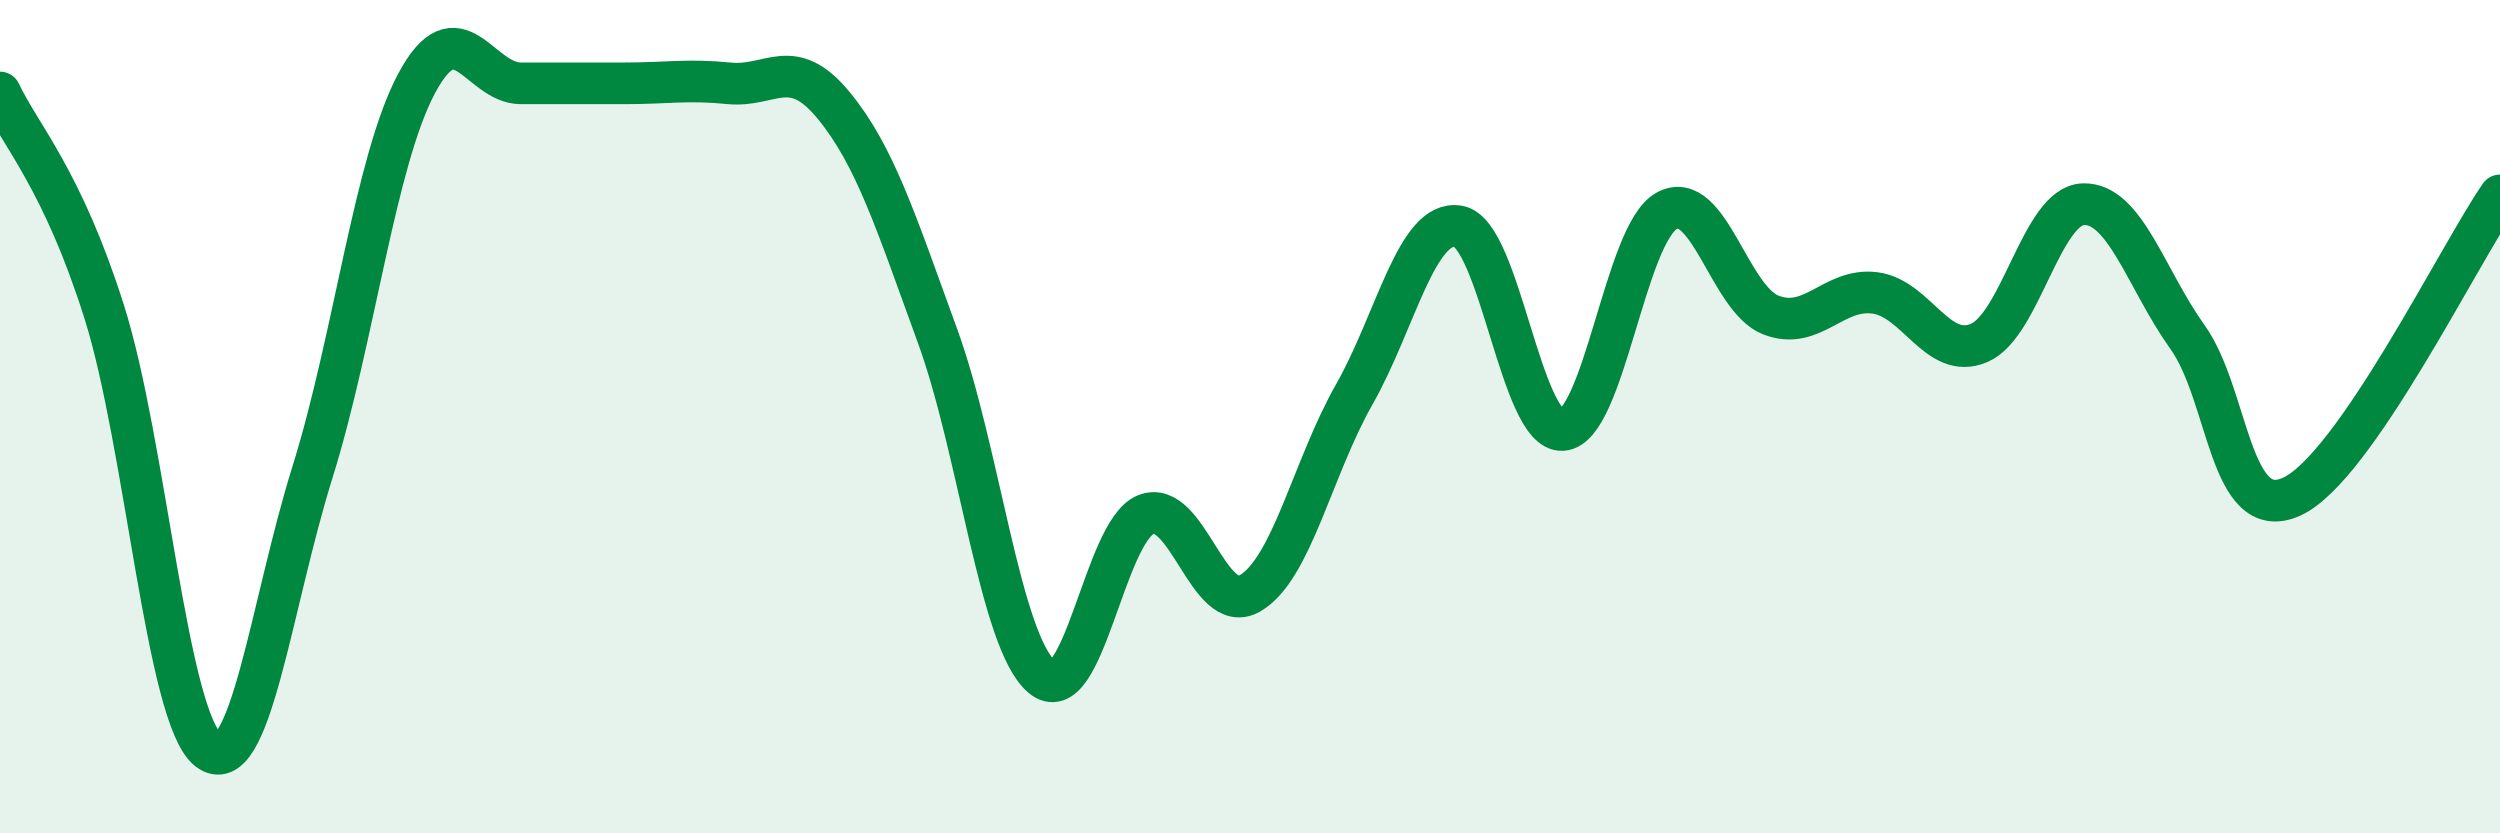
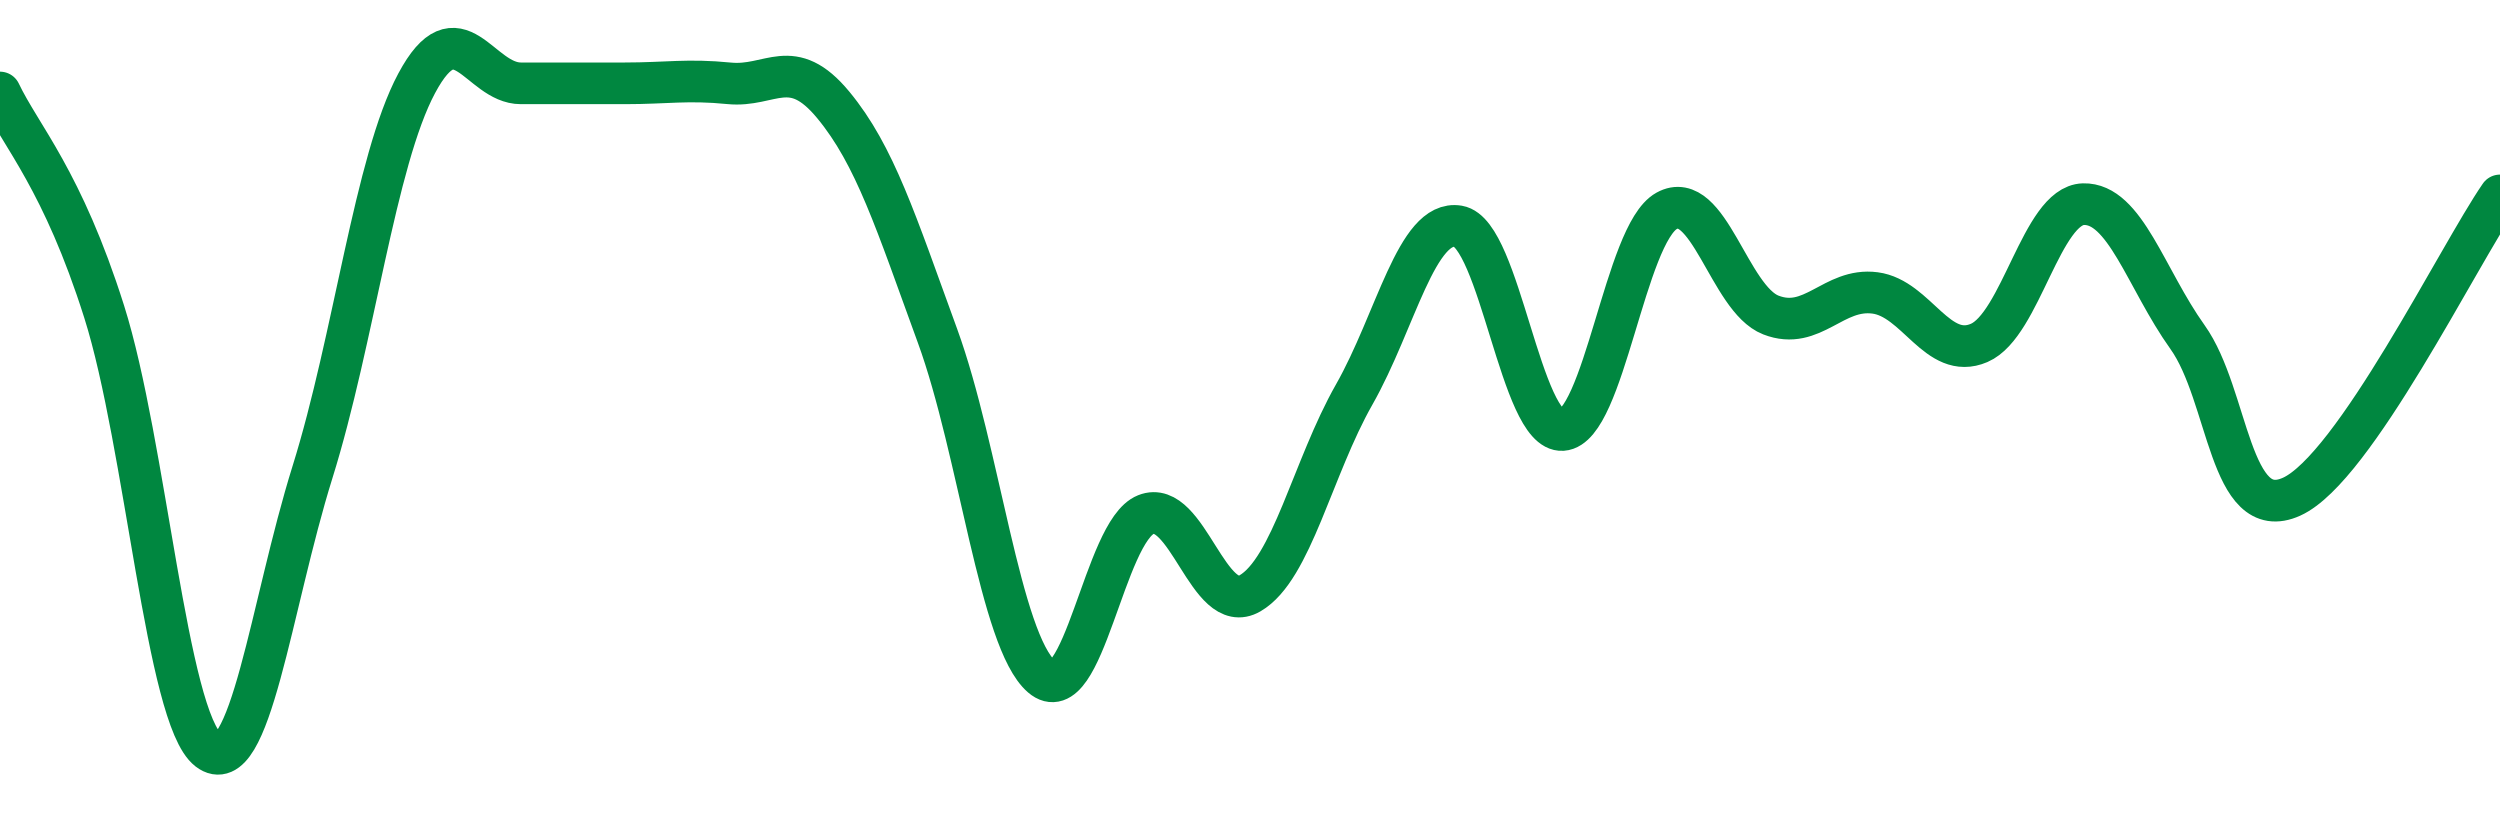
<svg xmlns="http://www.w3.org/2000/svg" width="60" height="20" viewBox="0 0 60 20">
-   <path d="M 0,2.22 C 0.5,3.27 1.5,4.32 2.5,7.48 C 3.5,10.64 4,17.23 5,18 C 6,18.77 6.5,14.53 7.5,11.33 C 8.5,8.13 9,3.87 10,2 C 11,0.13 11.5,2 12.5,2 C 13.5,2 14,2 15,2 C 16,2 16.5,1.9 17.5,2 C 18.5,2.1 19,1.31 20,2.52 C 21,3.73 21.5,5.32 22.5,8.06 C 23.5,10.8 24,15.38 25,16.24 C 26,17.1 26.5,12.75 27.5,12.35 C 28.5,11.95 29,14.82 30,14.24 C 31,13.66 31.5,11.23 32.5,9.47 C 33.5,7.71 34,5.26 35,5.43 C 36,5.6 36.5,10.39 37.5,10.32 C 38.5,10.25 39,5.61 40,5.06 C 41,4.51 41.5,7.17 42.5,7.56 C 43.5,7.95 44,6.9 45,7.03 C 46,7.16 46.5,8.66 47.5,8.23 C 48.5,7.8 49,4.93 50,4.9 C 51,4.87 51.5,6.69 52.5,8.09 C 53.5,9.49 53.5,12.6 55,11.92 C 56.5,11.24 59,6.14 60,4.69L60 20L0 20Z" fill="#008740" opacity="0.1" stroke-linecap="round" stroke-linejoin="round" />
  <path d="M 0,2.22 C 0.5,3.27 1.5,4.32 2.5,7.48 C 3.5,10.64 4,17.23 5,18 C 6,18.77 6.5,14.53 7.5,11.33 C 8.5,8.13 9,3.87 10,2 C 11,0.13 11.5,2 12.5,2 C 13.5,2 14,2 15,2 C 16,2 16.5,1.9 17.5,2 C 18.5,2.1 19,1.31 20,2.52 C 21,3.73 21.5,5.32 22.5,8.06 C 23.5,10.8 24,15.38 25,16.24 C 26,17.1 26.5,12.75 27.5,12.35 C 28.5,11.95 29,14.82 30,14.24 C 31,13.66 31.5,11.23 32.5,9.47 C 33.5,7.71 34,5.26 35,5.43 C 36,5.6 36.5,10.39 37.5,10.32 C 38.5,10.25 39,5.61 40,5.06 C 41,4.51 41.5,7.17 42.5,7.56 C 43.5,7.95 44,6.9 45,7.03 C 46,7.16 46.5,8.66 47.5,8.23 C 48.5,7.8 49,4.93 50,4.9 C 51,4.87 51.5,6.69 52.5,8.09 C 53.5,9.49 53.5,12.6 55,11.92 C 56.5,11.24 59,6.14 60,4.69" stroke="#008740" stroke-width="1" fill="none" stroke-linecap="round" stroke-linejoin="round" />
</svg>